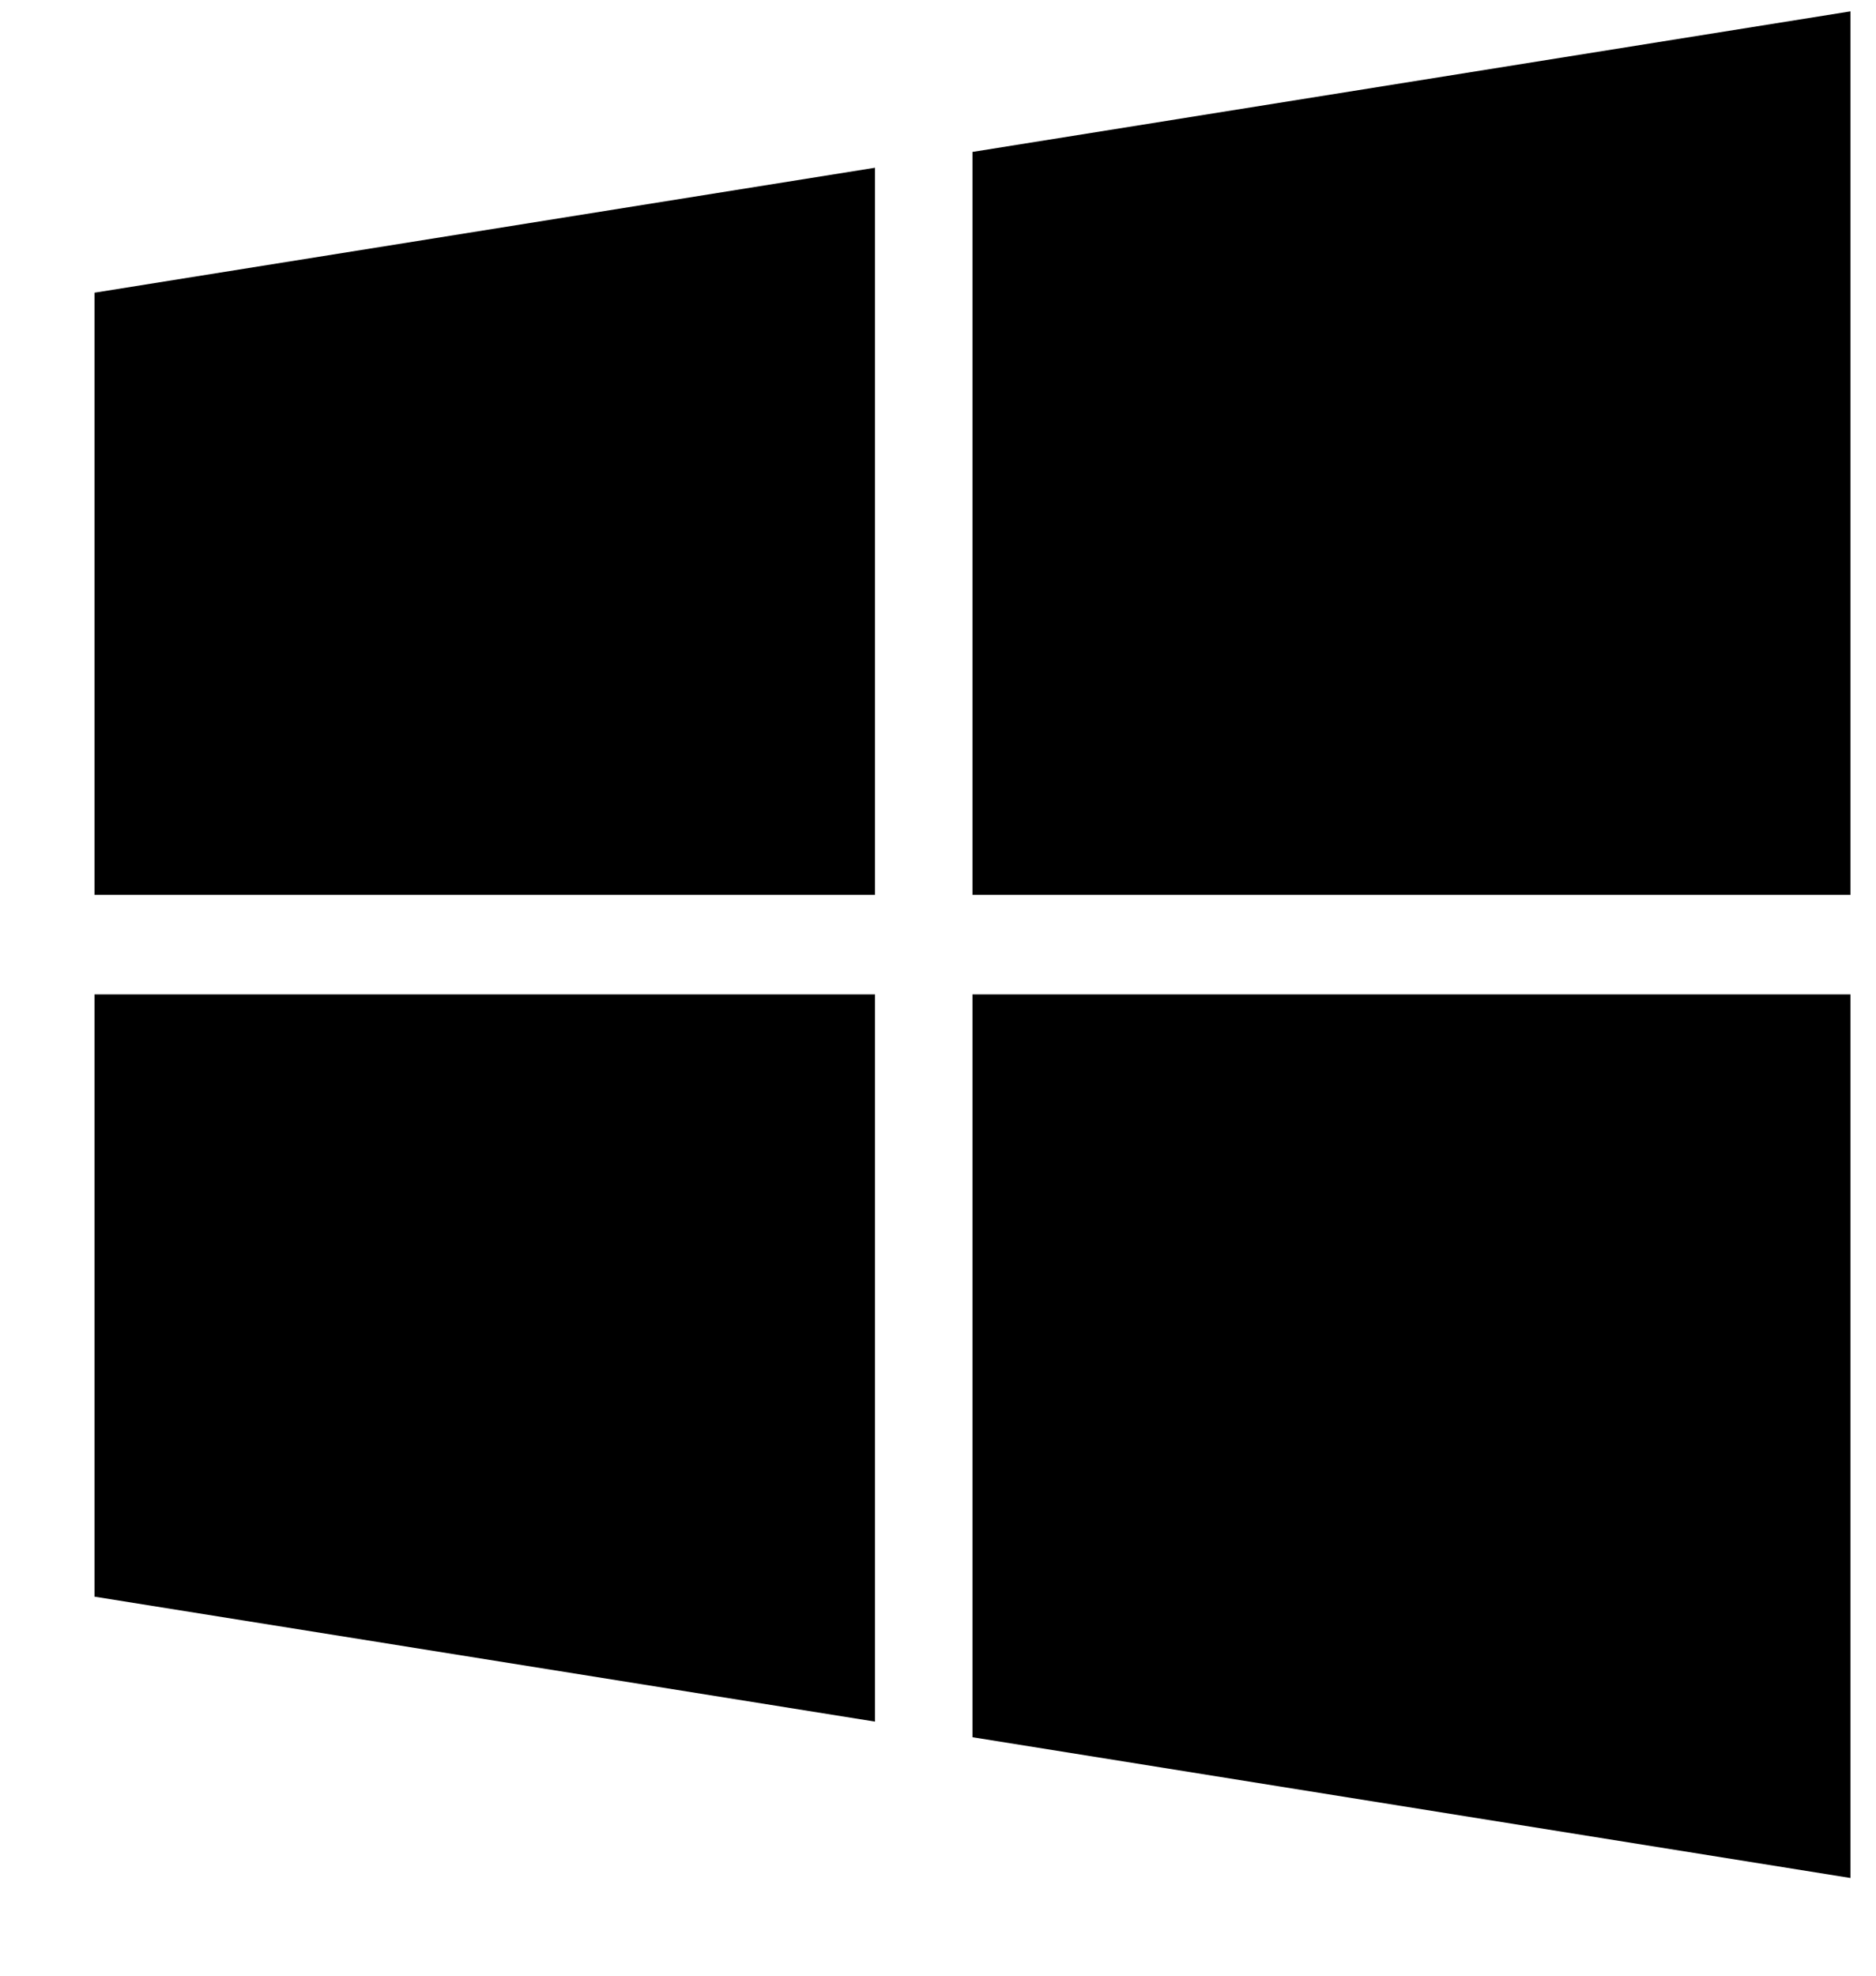
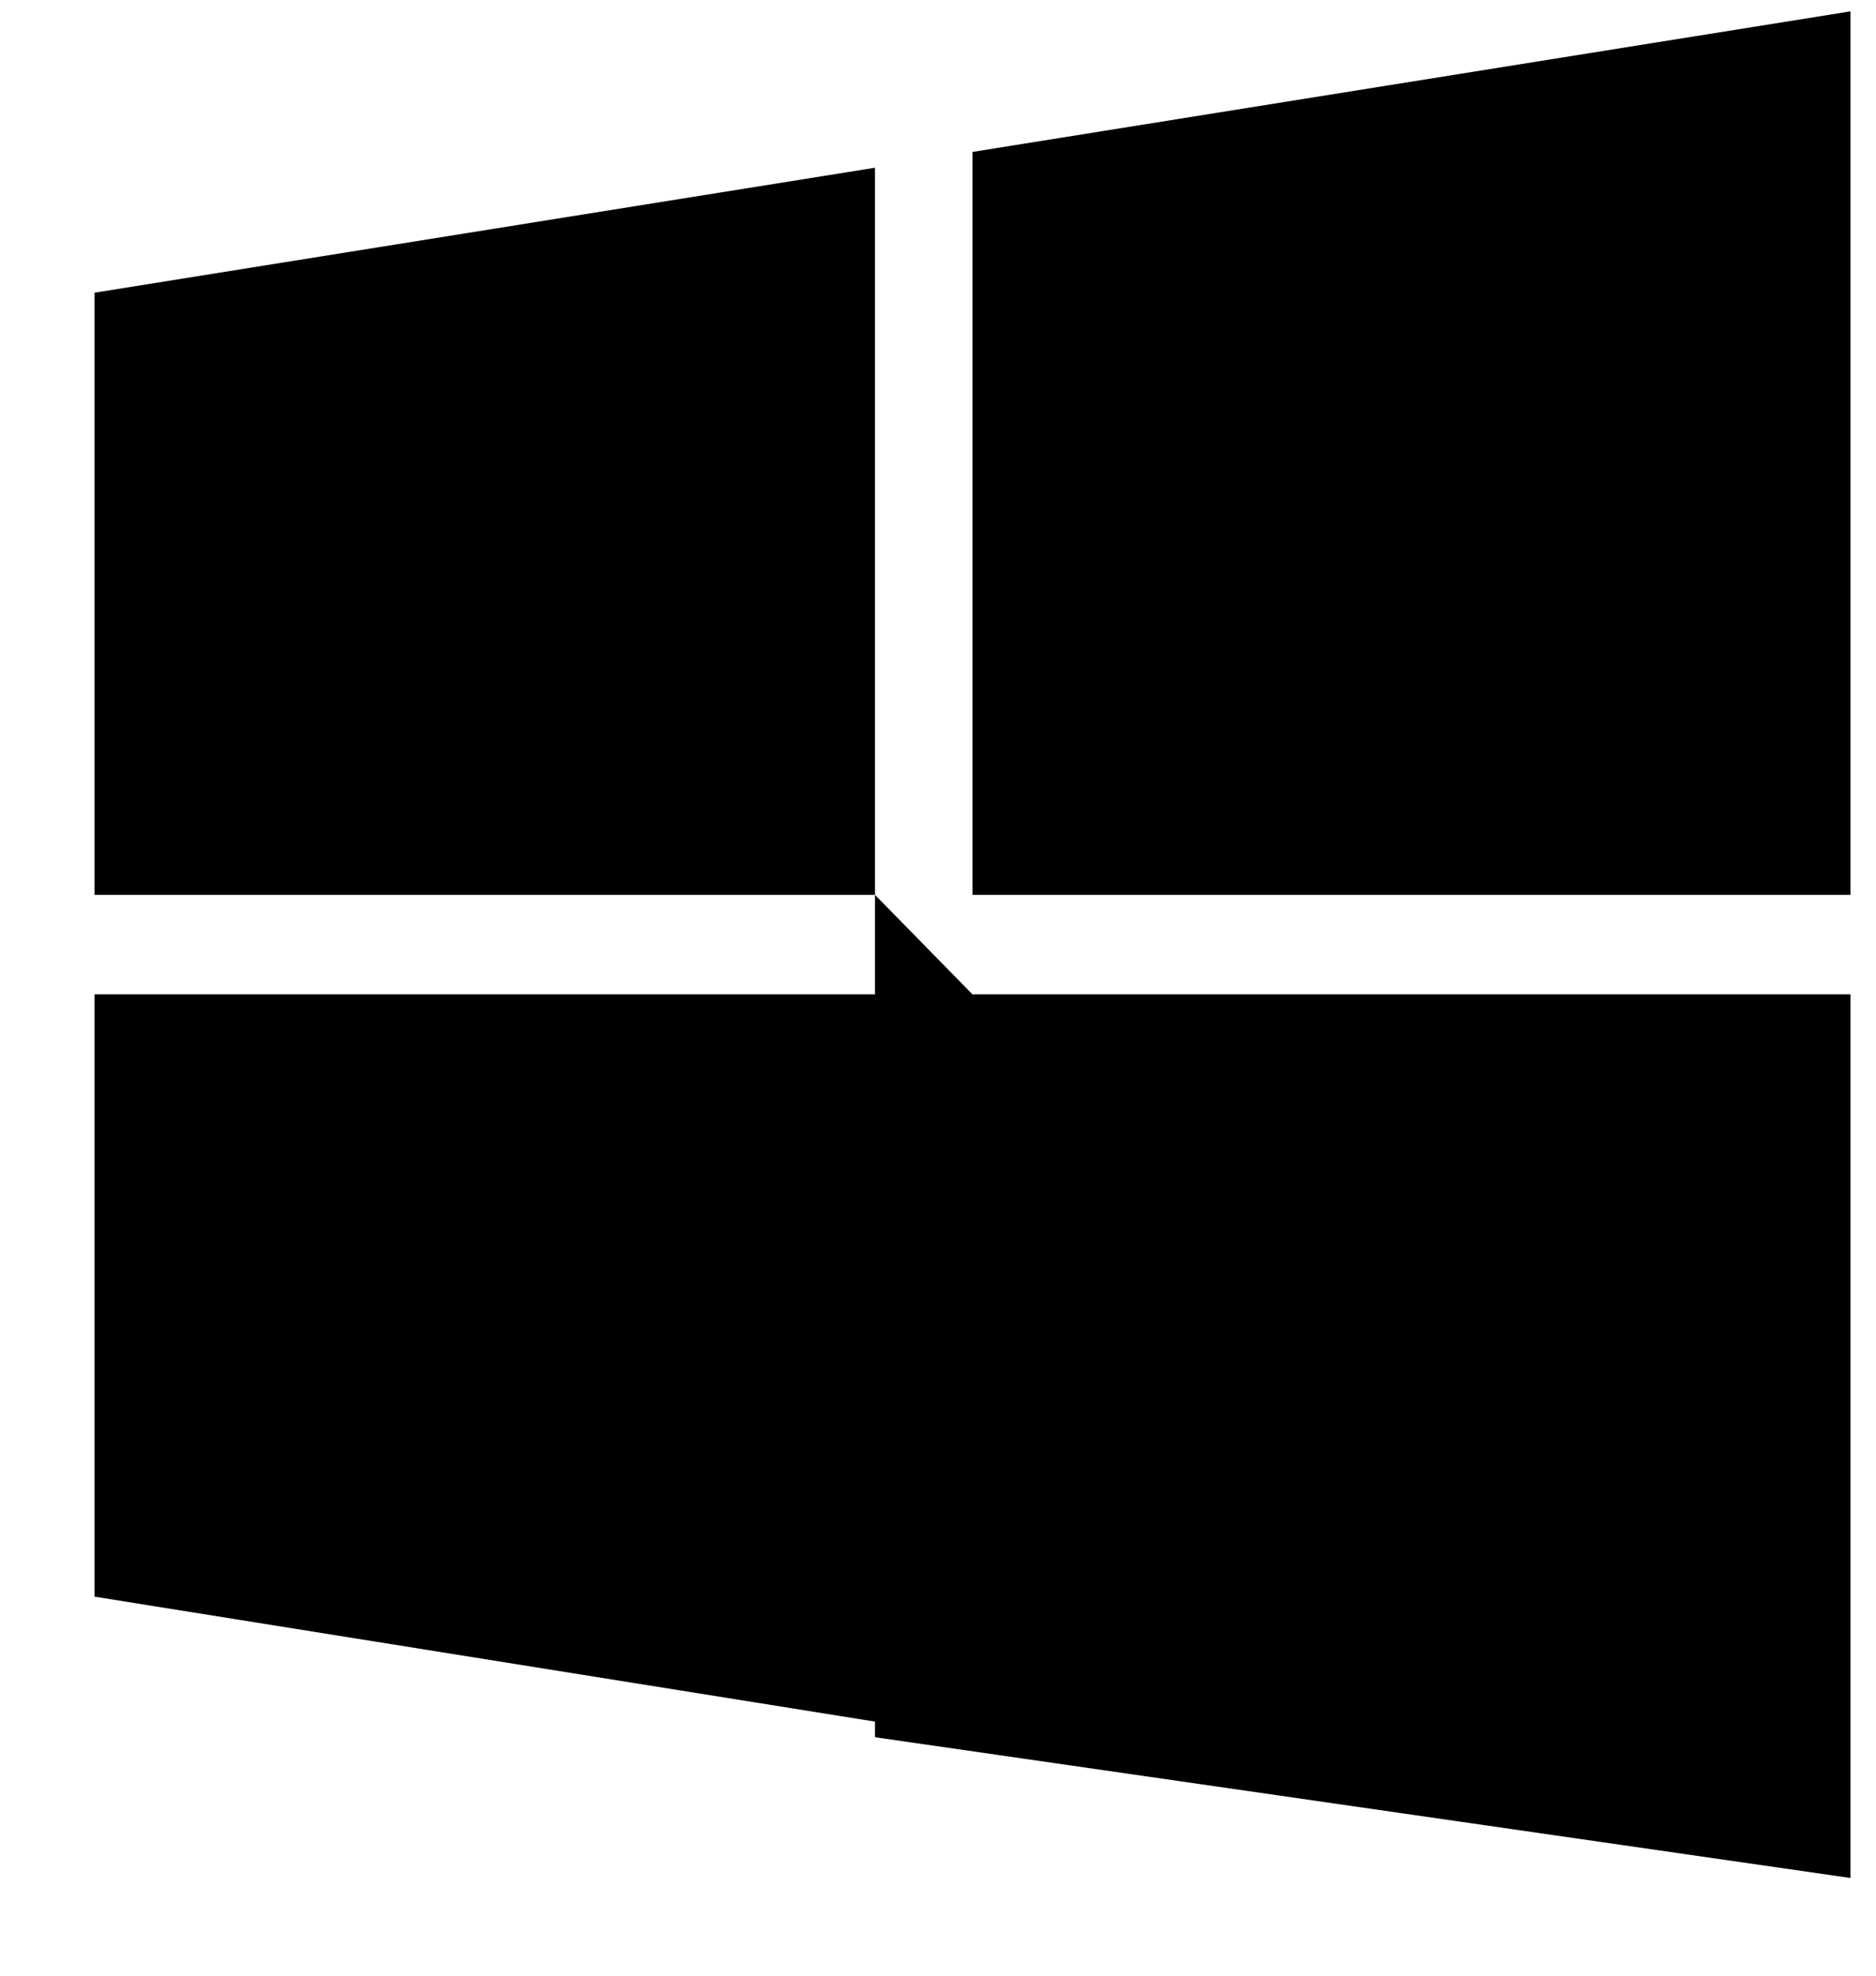
<svg xmlns="http://www.w3.org/2000/svg" width="19" height="20" viewBox="0 0 19 20" fill="none">
-   <path d="M8.862 9.059V1.698L0.957 2.963V9.059H8.862ZM9.849 10.066V17.586L18.741 19.011V10.066H9.849ZM9.849 9.059H18.741V0.115L9.849 1.538V9.059ZM8.862 10.066H0.957V16.163L8.862 17.428V10.066Z" fill="black" />
+   <path d="M8.862 9.059V1.698L0.957 2.963V9.059H8.862ZV17.586L18.741 19.011V10.066H9.849ZM9.849 9.059H18.741V0.115L9.849 1.538V9.059ZM8.862 10.066H0.957V16.163L8.862 17.428V10.066Z" fill="black" />
</svg>